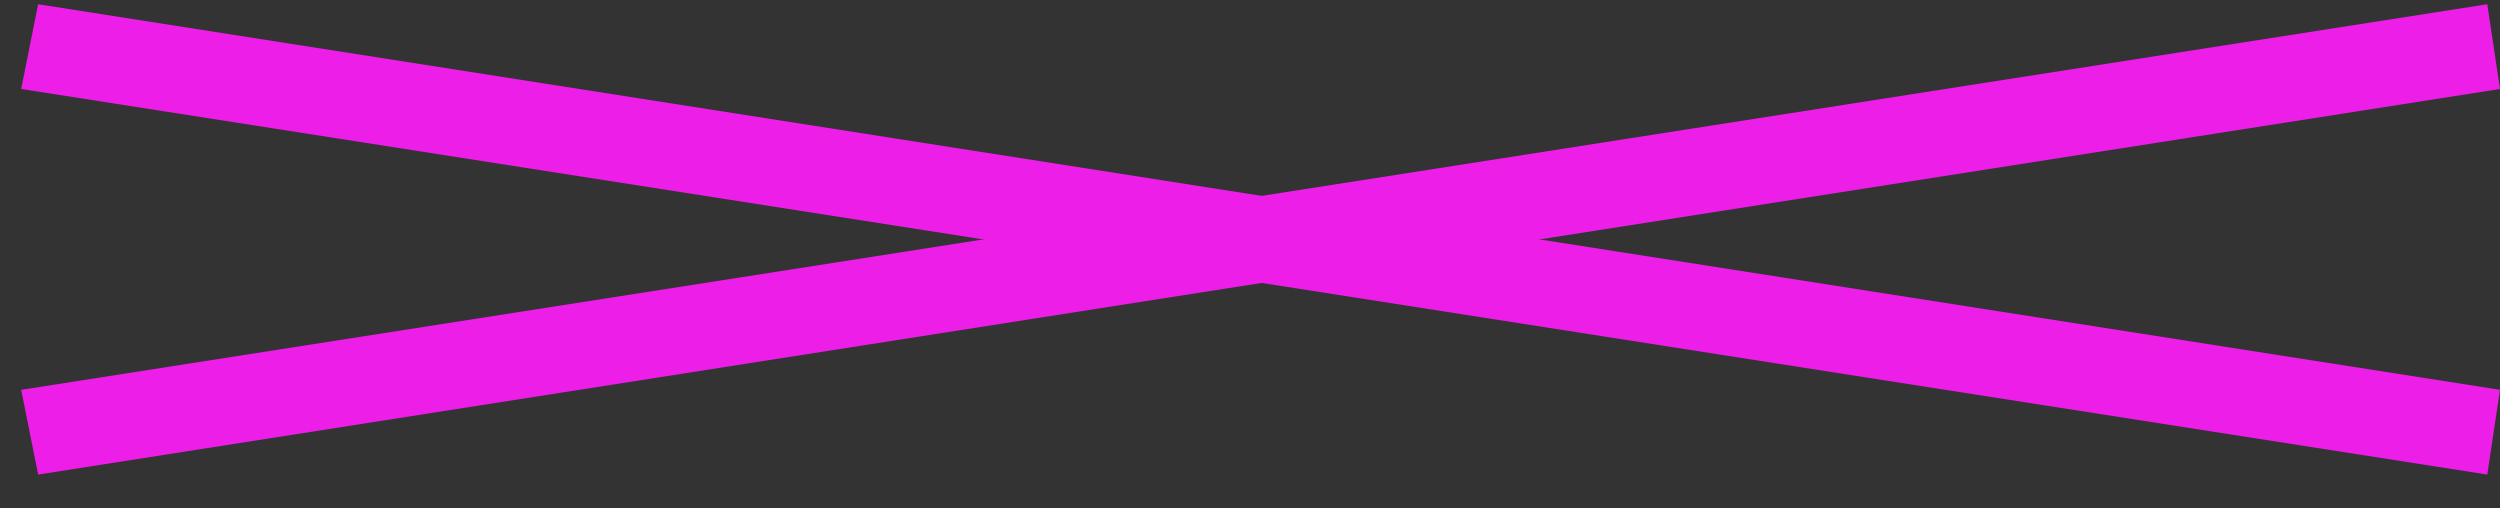
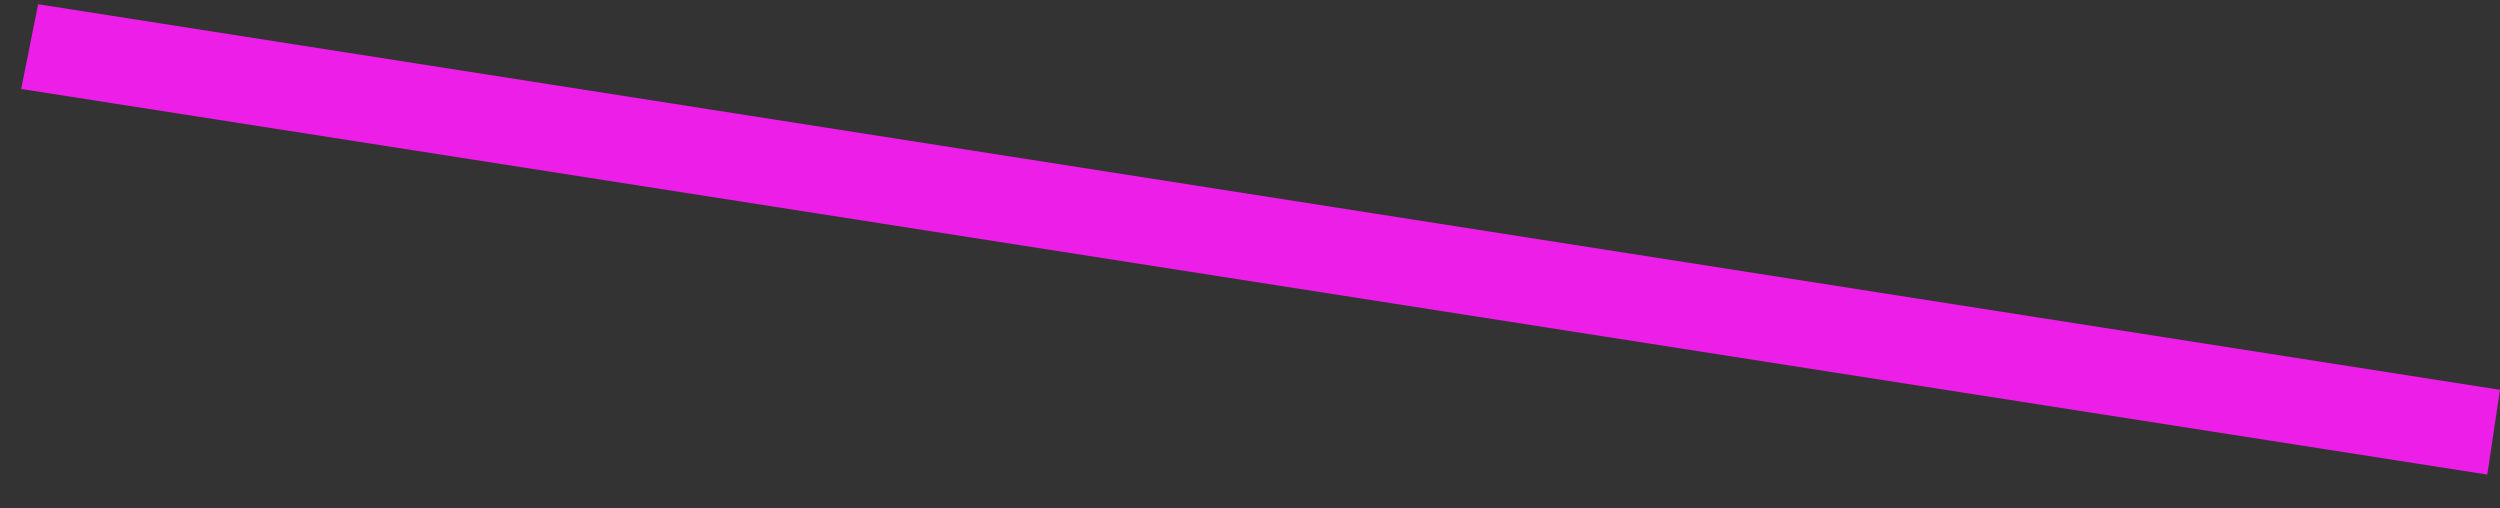
<svg xmlns="http://www.w3.org/2000/svg" width="59" height="12" viewBox="0 0 59 12" fill="none">
  <rect x="0" y="0" width="59" height="12" fill="#333333" stroke="none" />
-   <path d="M0.7 1.1L58.8 10.2L0.7 1.1Z" fill="white" />
+   <path d="M0.7 1.1L58.8 10.2Z" fill="white" />
  <path d="M58.7 11.2L0.5 2.1L0.9 0.1L59 9.2L58.7 11.2Z" fill="#ED1EE8" />
-   <path d="M0.7 10.2L58.8 1.1L0.7 10.2Z" fill="white" />
-   <path d="M0.9 11.2L0.5 9.2L58.7 0.1L59 2.1L0.9 11.2Z" fill="#ED1EE8" />
</svg>